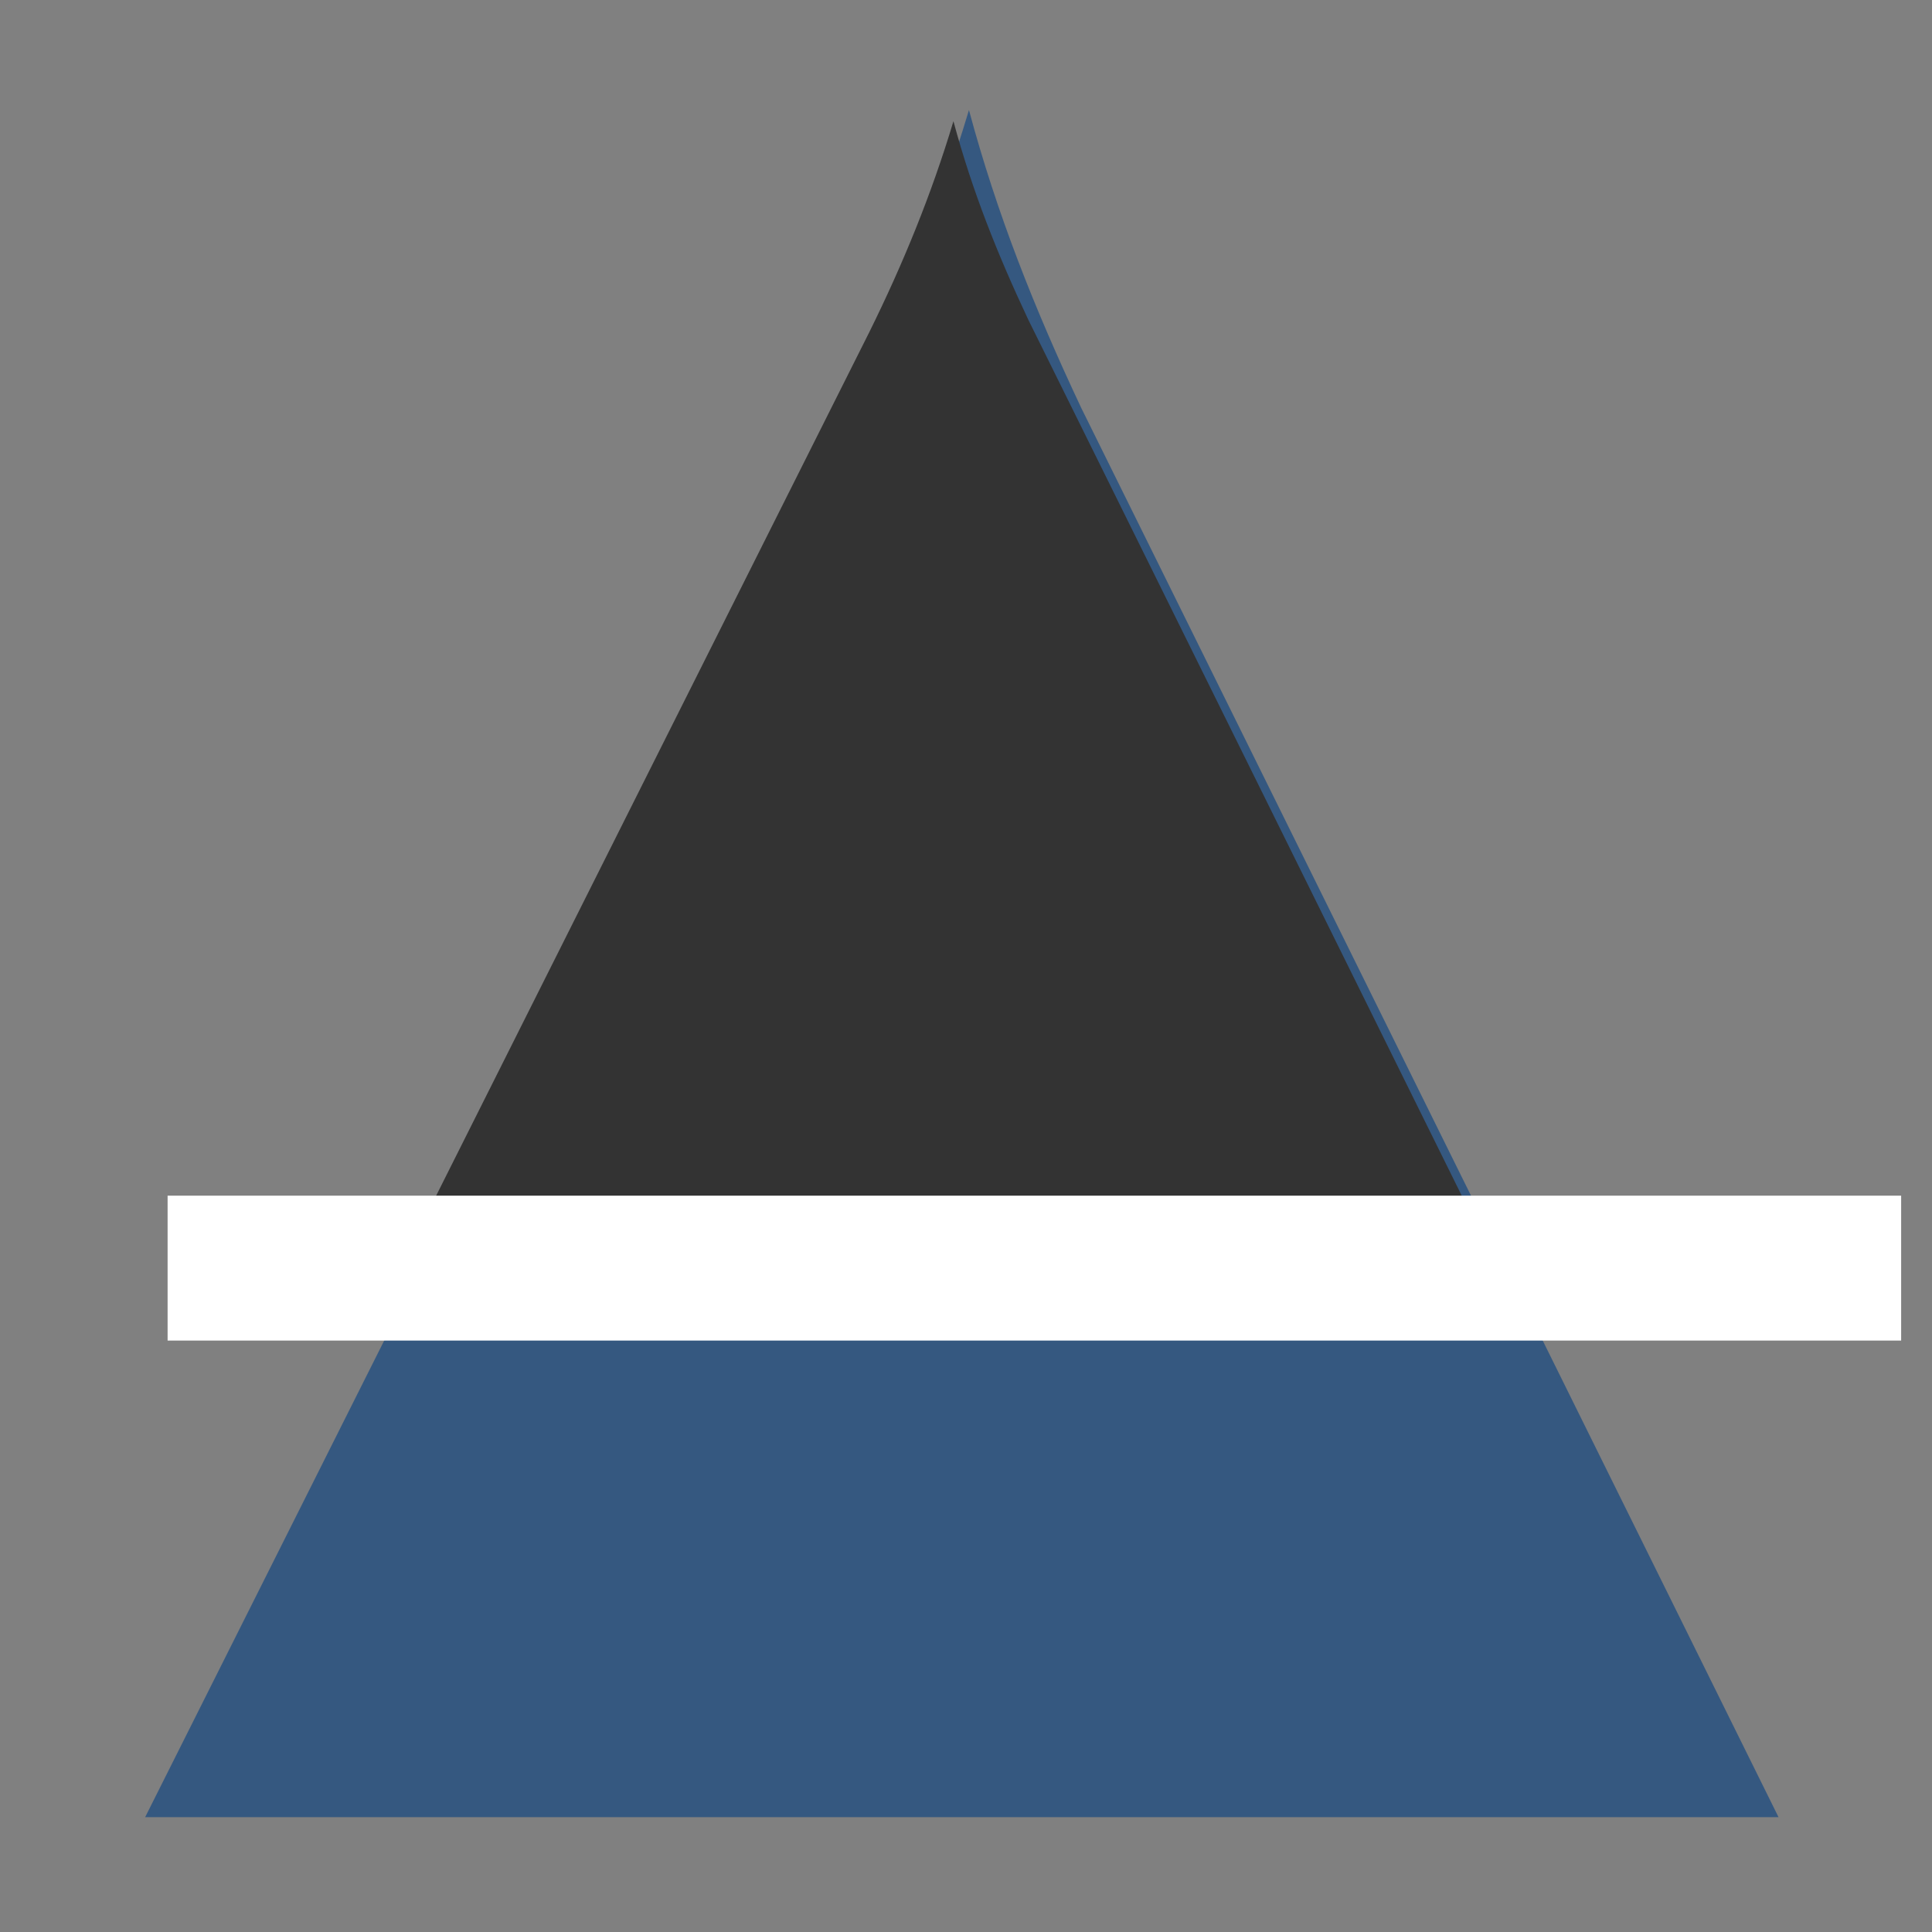
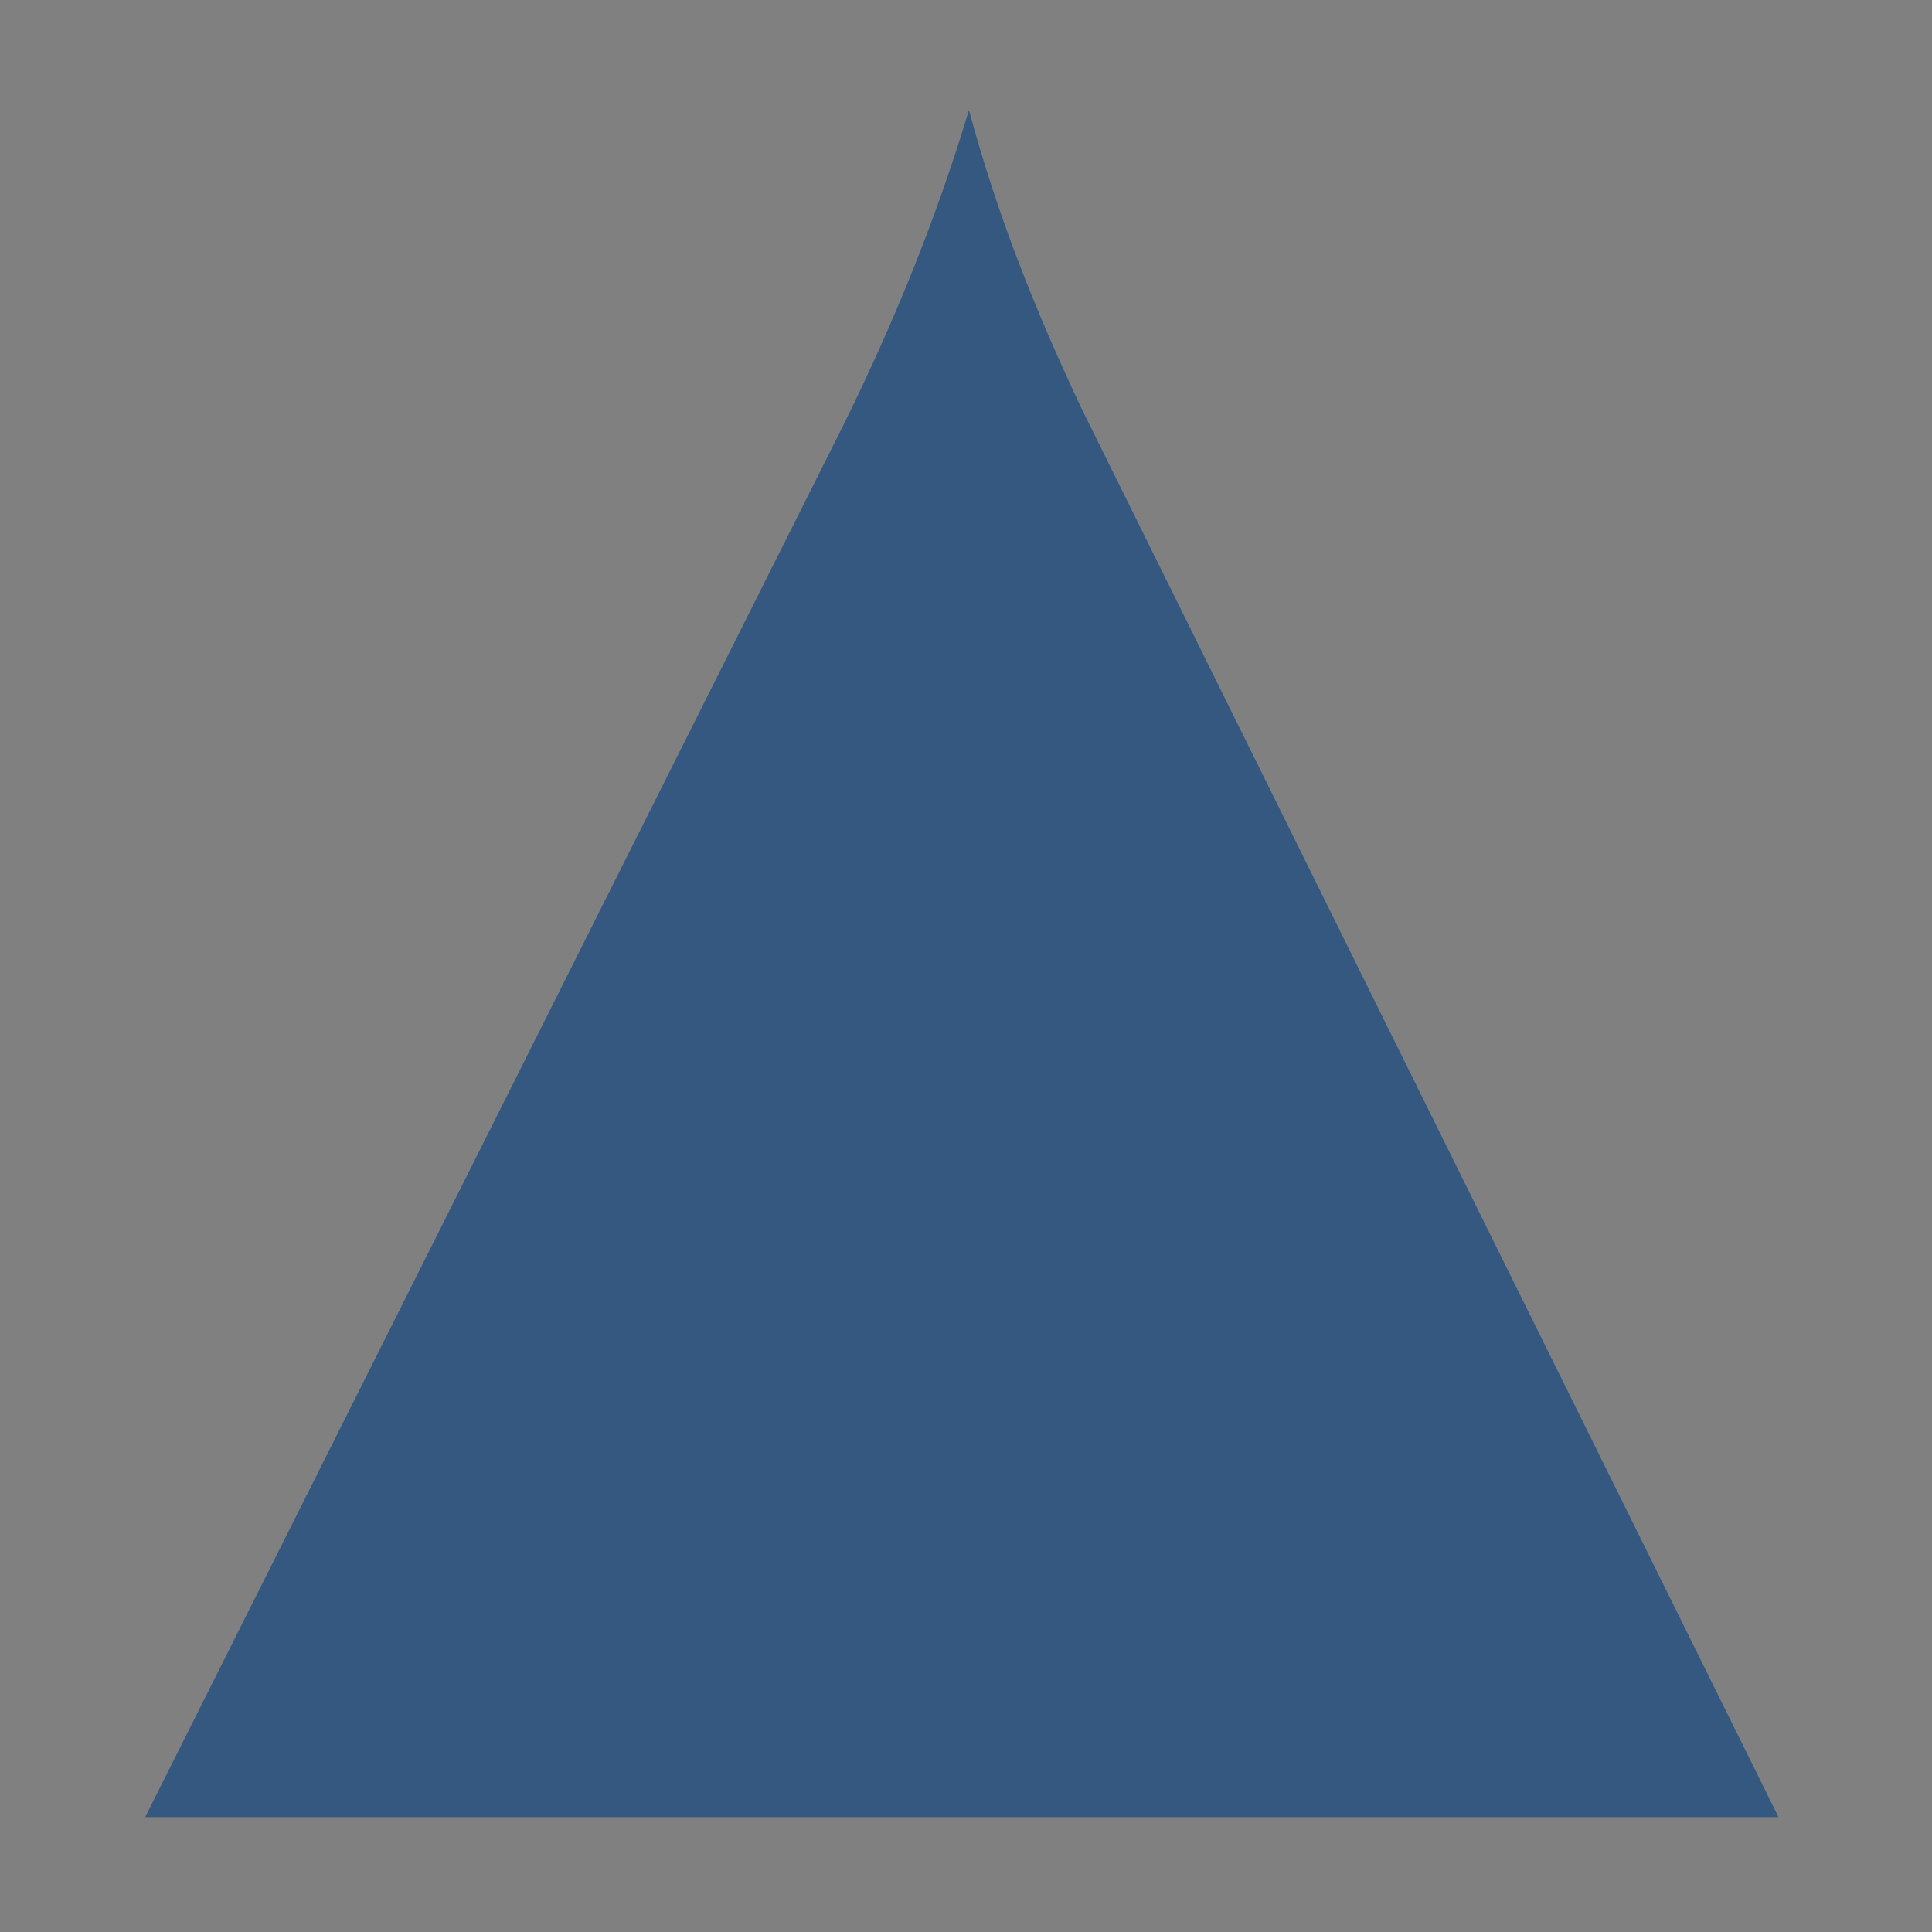
<svg xmlns="http://www.w3.org/2000/svg" xmlns:ns1="http://www.inkscape.org/namespaces/inkscape" xmlns:ns2="http://sodipodi.sourceforge.net/DTD/sodipodi-0.dtd" width="32px" height="32px" id="svg3048" version="1.1" ns1:version="0.48.1 " ns2:docname="favicon.svg" ns1:export-filename="C:\Users\Nicolas\Desktop\favicon.png" ns1:export-xdpi="101.85878" ns1:export-ydpi="101.85878">
  <rect width="100%" height="100%" fill="#808080" stroke="none" />
  <defs id="defs3050" />
  <ns2:namedview id="base" pagecolor="#ffffff" bordercolor="#666666" borderopacity="1.0" ns1:pageopacity="0.0" ns1:pageshadow="2" ns1:zoom="3.9590209" ns1:cx="10.679121" ns1:cy="7.9961961" ns1:current-layer="layer1" showgrid="true" ns1:grid-bbox="true" ns1:document-units="px" ns1:window-width="469" ns1:window-height="425" ns1:window-x="200" ns1:window-y="200" ns1:window-maximized="0" />
  <g id="layer1" ns1:label="Layer 1" ns1:groupmode="layer">
    <path id="path97" d="M 17.909,6.757 C 17.134,5.112 16.513,3.547 16.049,1.823 15.507,3.624 14.807,5.347 13.955,7.07 L 2.404,30.098 H 29.458 L 17.909,6.757 z" ns1:connector-curvature="0" style="fill:#355880" />
-     <path ns1:connector-curvature="0" d="M 17.032,5.296 C 16.516,4.2 16.101,3.155 15.792,2.008 15.431,3.209 14.964,4.358 14.396,5.506 L 6.696,20.857 H 24.732 L 17.032,5.296 z" id="path113" style="fill:#333333" />
-     <line id="line117" y2="21.004" x2="31.489" y1="21.004" x1="2.776" style="fill:none;stroke:#ffffff;stroke-width:2.4" />
  </g>
</svg>